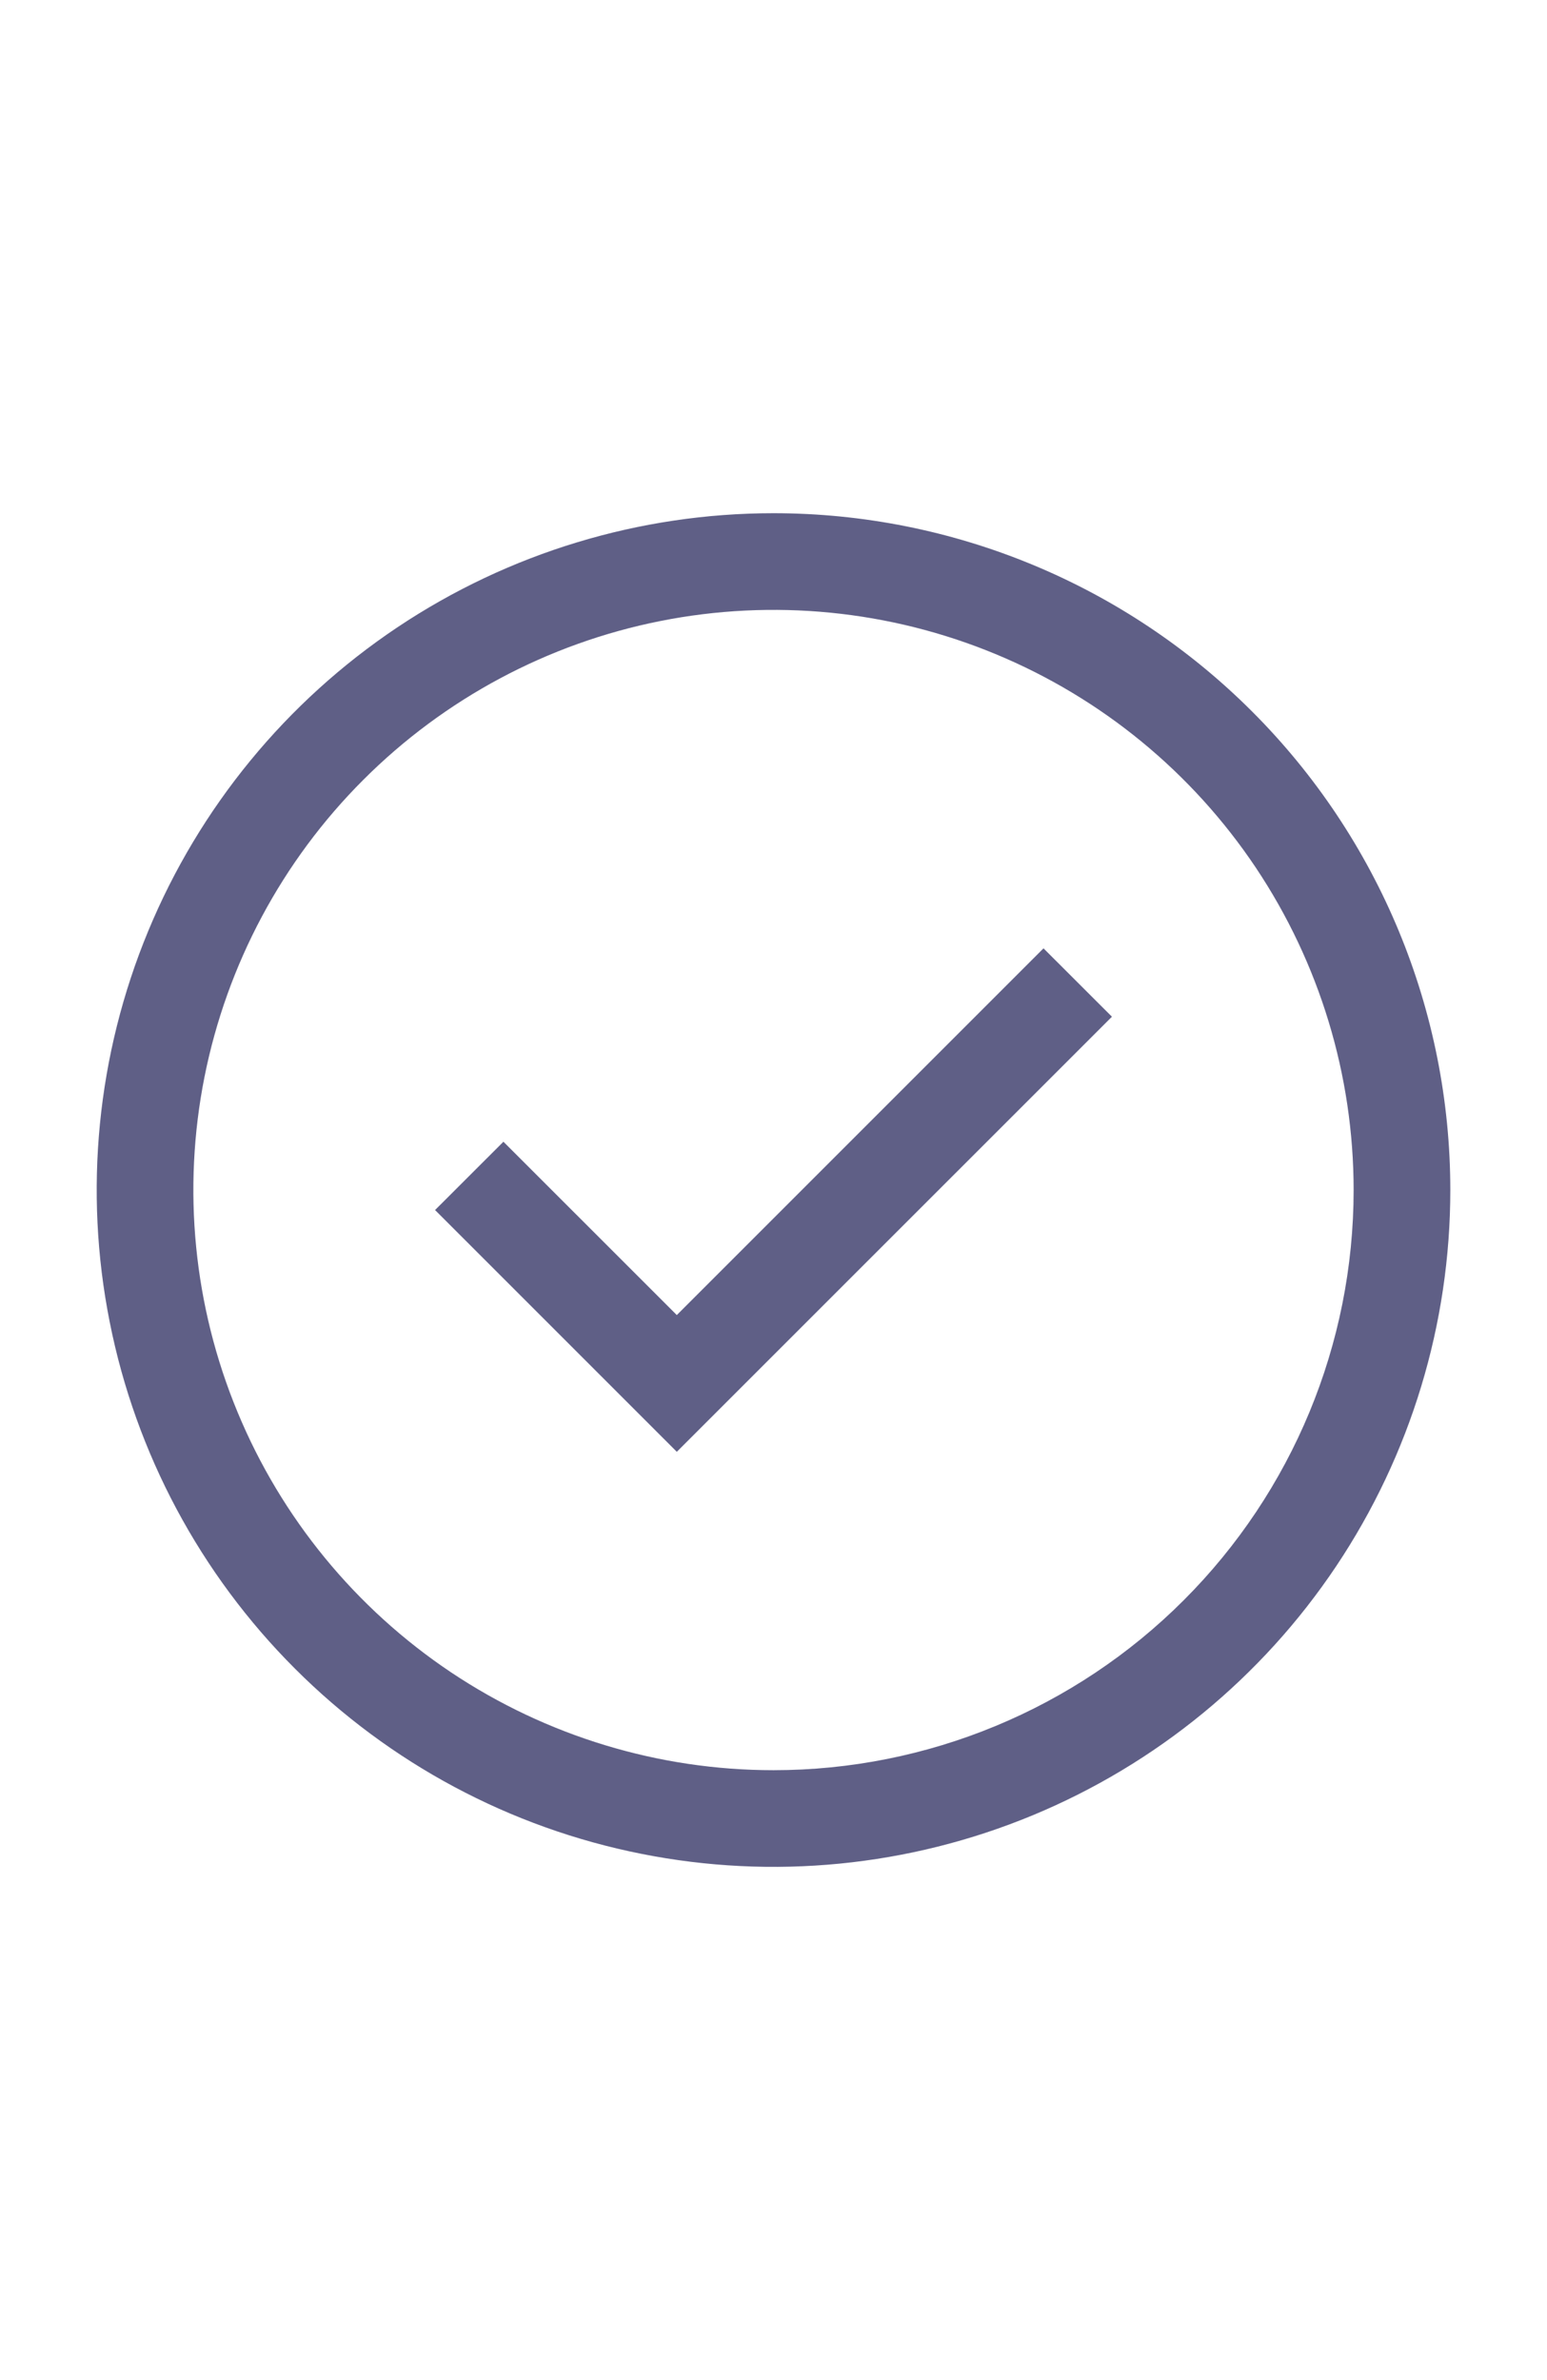
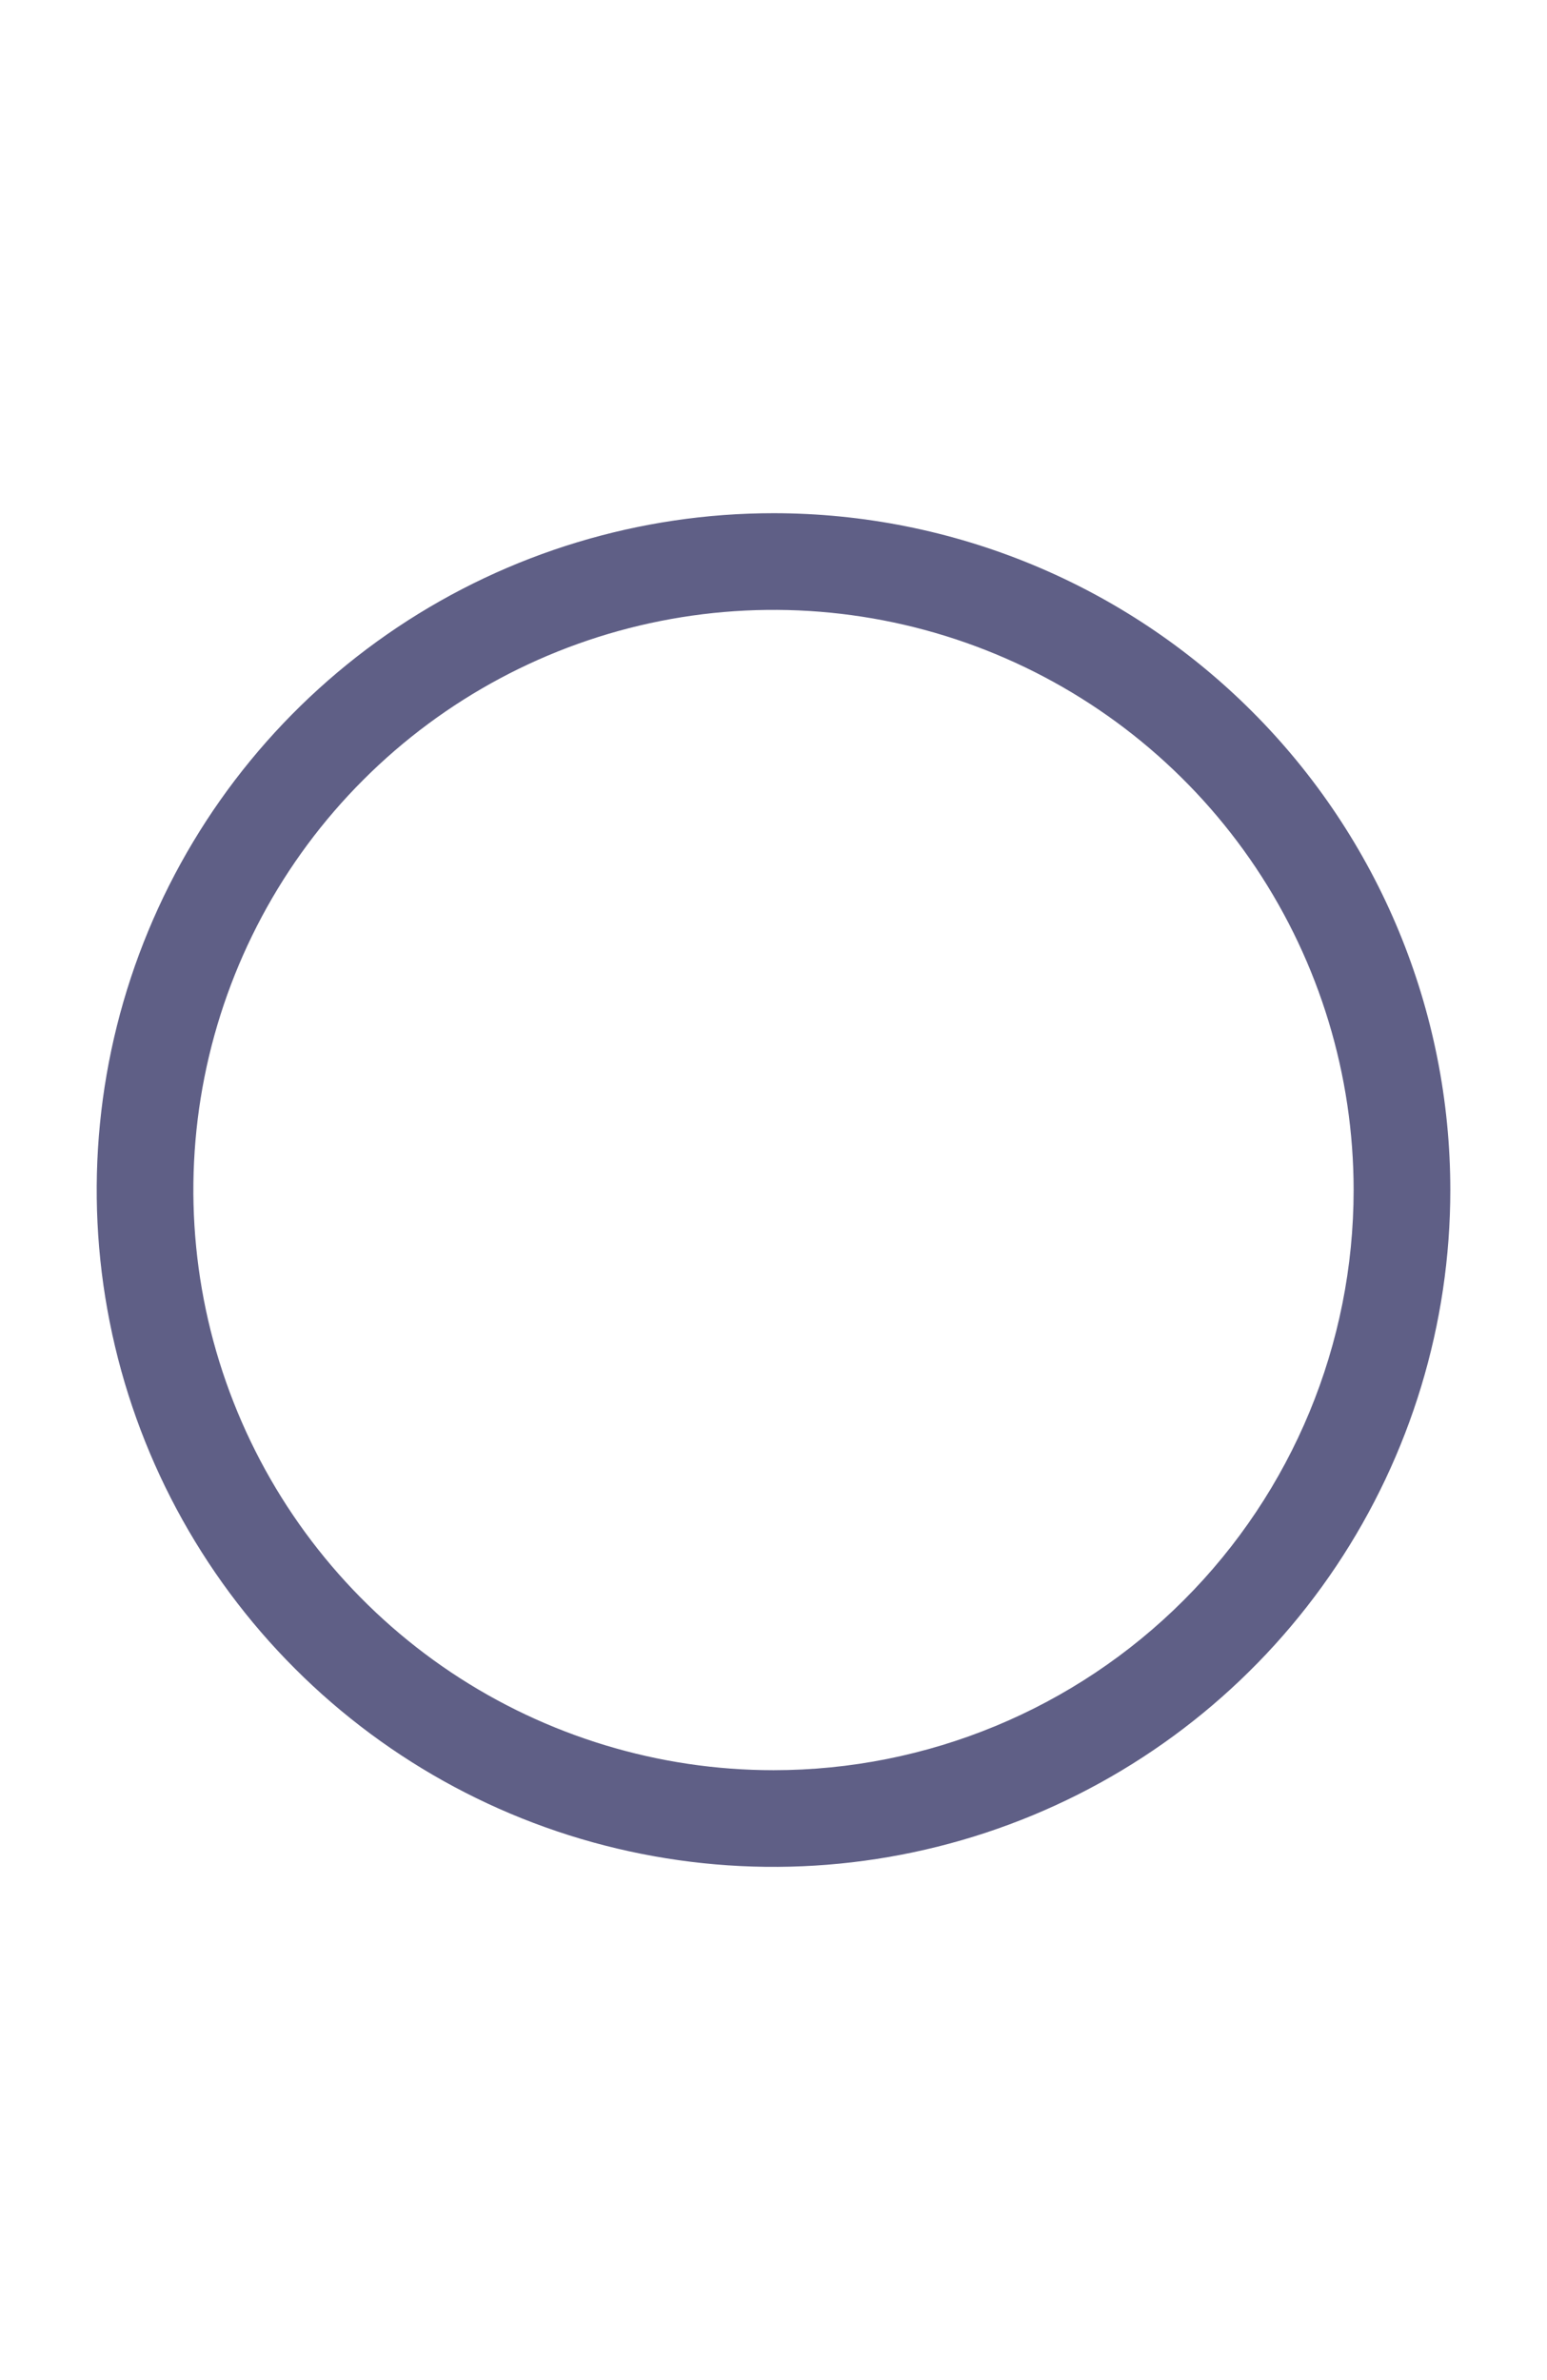
<svg xmlns="http://www.w3.org/2000/svg" width="26" height="40" viewBox="0 0 26 40" fill="none">
-   <path d="M11.375 24.399L7.312 20.336L8.461 19.188L11.375 22.101L17.538 15.938L18.688 17.087L11.375 24.399Z" fill="#5F5F86" />
  <path d="M13 8.625C10.75 8.625 8.551 9.292 6.68 10.542C4.81 11.792 3.352 13.569 2.491 15.647C1.63 17.726 1.405 20.013 1.844 22.219C2.282 24.426 3.366 26.453 4.957 28.043C6.547 29.634 8.574 30.718 10.781 31.156C12.987 31.595 15.274 31.37 17.353 30.509C19.431 29.648 21.208 28.19 22.458 26.32C23.708 24.449 24.375 22.25 24.375 20C24.375 16.983 23.177 14.09 21.043 11.957C18.91 9.823 16.017 8.625 13 8.625ZM13 29.75C11.072 29.75 9.187 29.178 7.583 28.107C5.98 27.035 4.73 25.513 3.992 23.731C3.254 21.95 3.061 19.989 3.437 18.098C3.814 16.207 4.742 14.469 6.106 13.106C7.469 11.742 9.207 10.813 11.098 10.437C12.989 10.061 14.95 10.254 16.731 10.992C18.513 11.73 20.035 12.98 21.107 14.583C22.178 16.187 22.75 18.072 22.75 20C22.75 22.586 21.723 25.066 19.894 26.894C18.066 28.723 15.586 29.75 13 29.75Z" fill="#5F5F86" />
</svg>